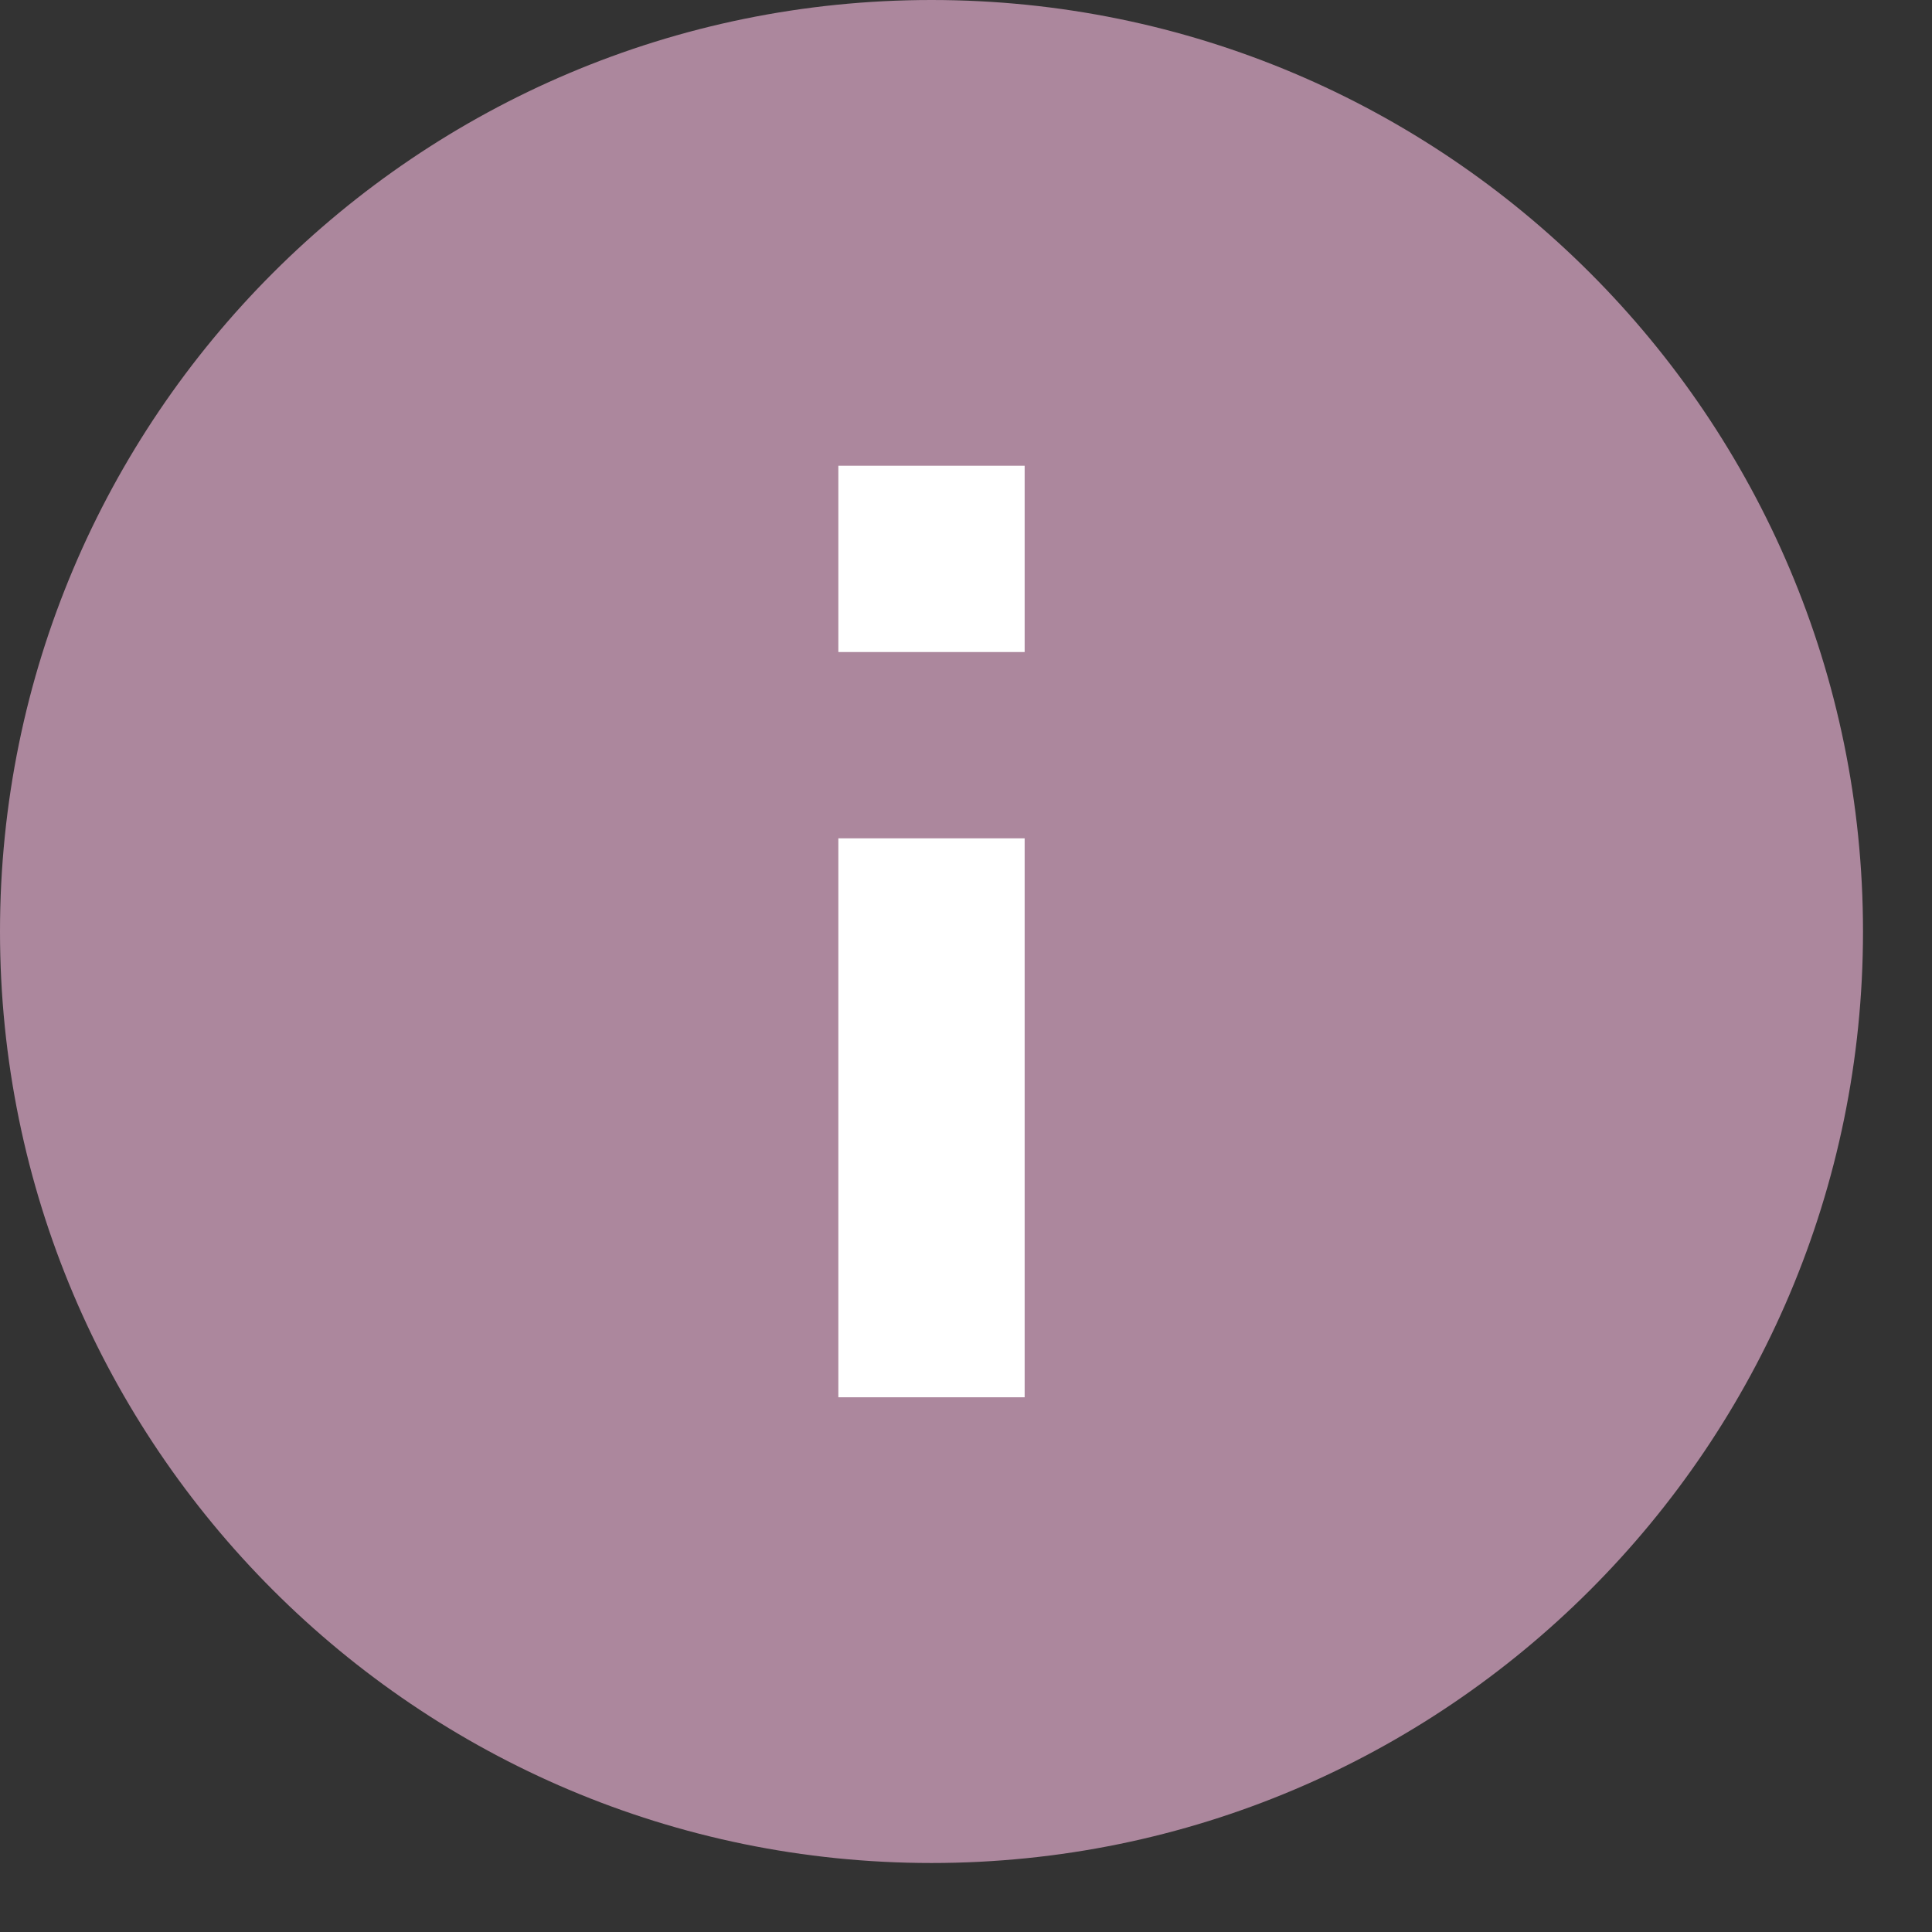
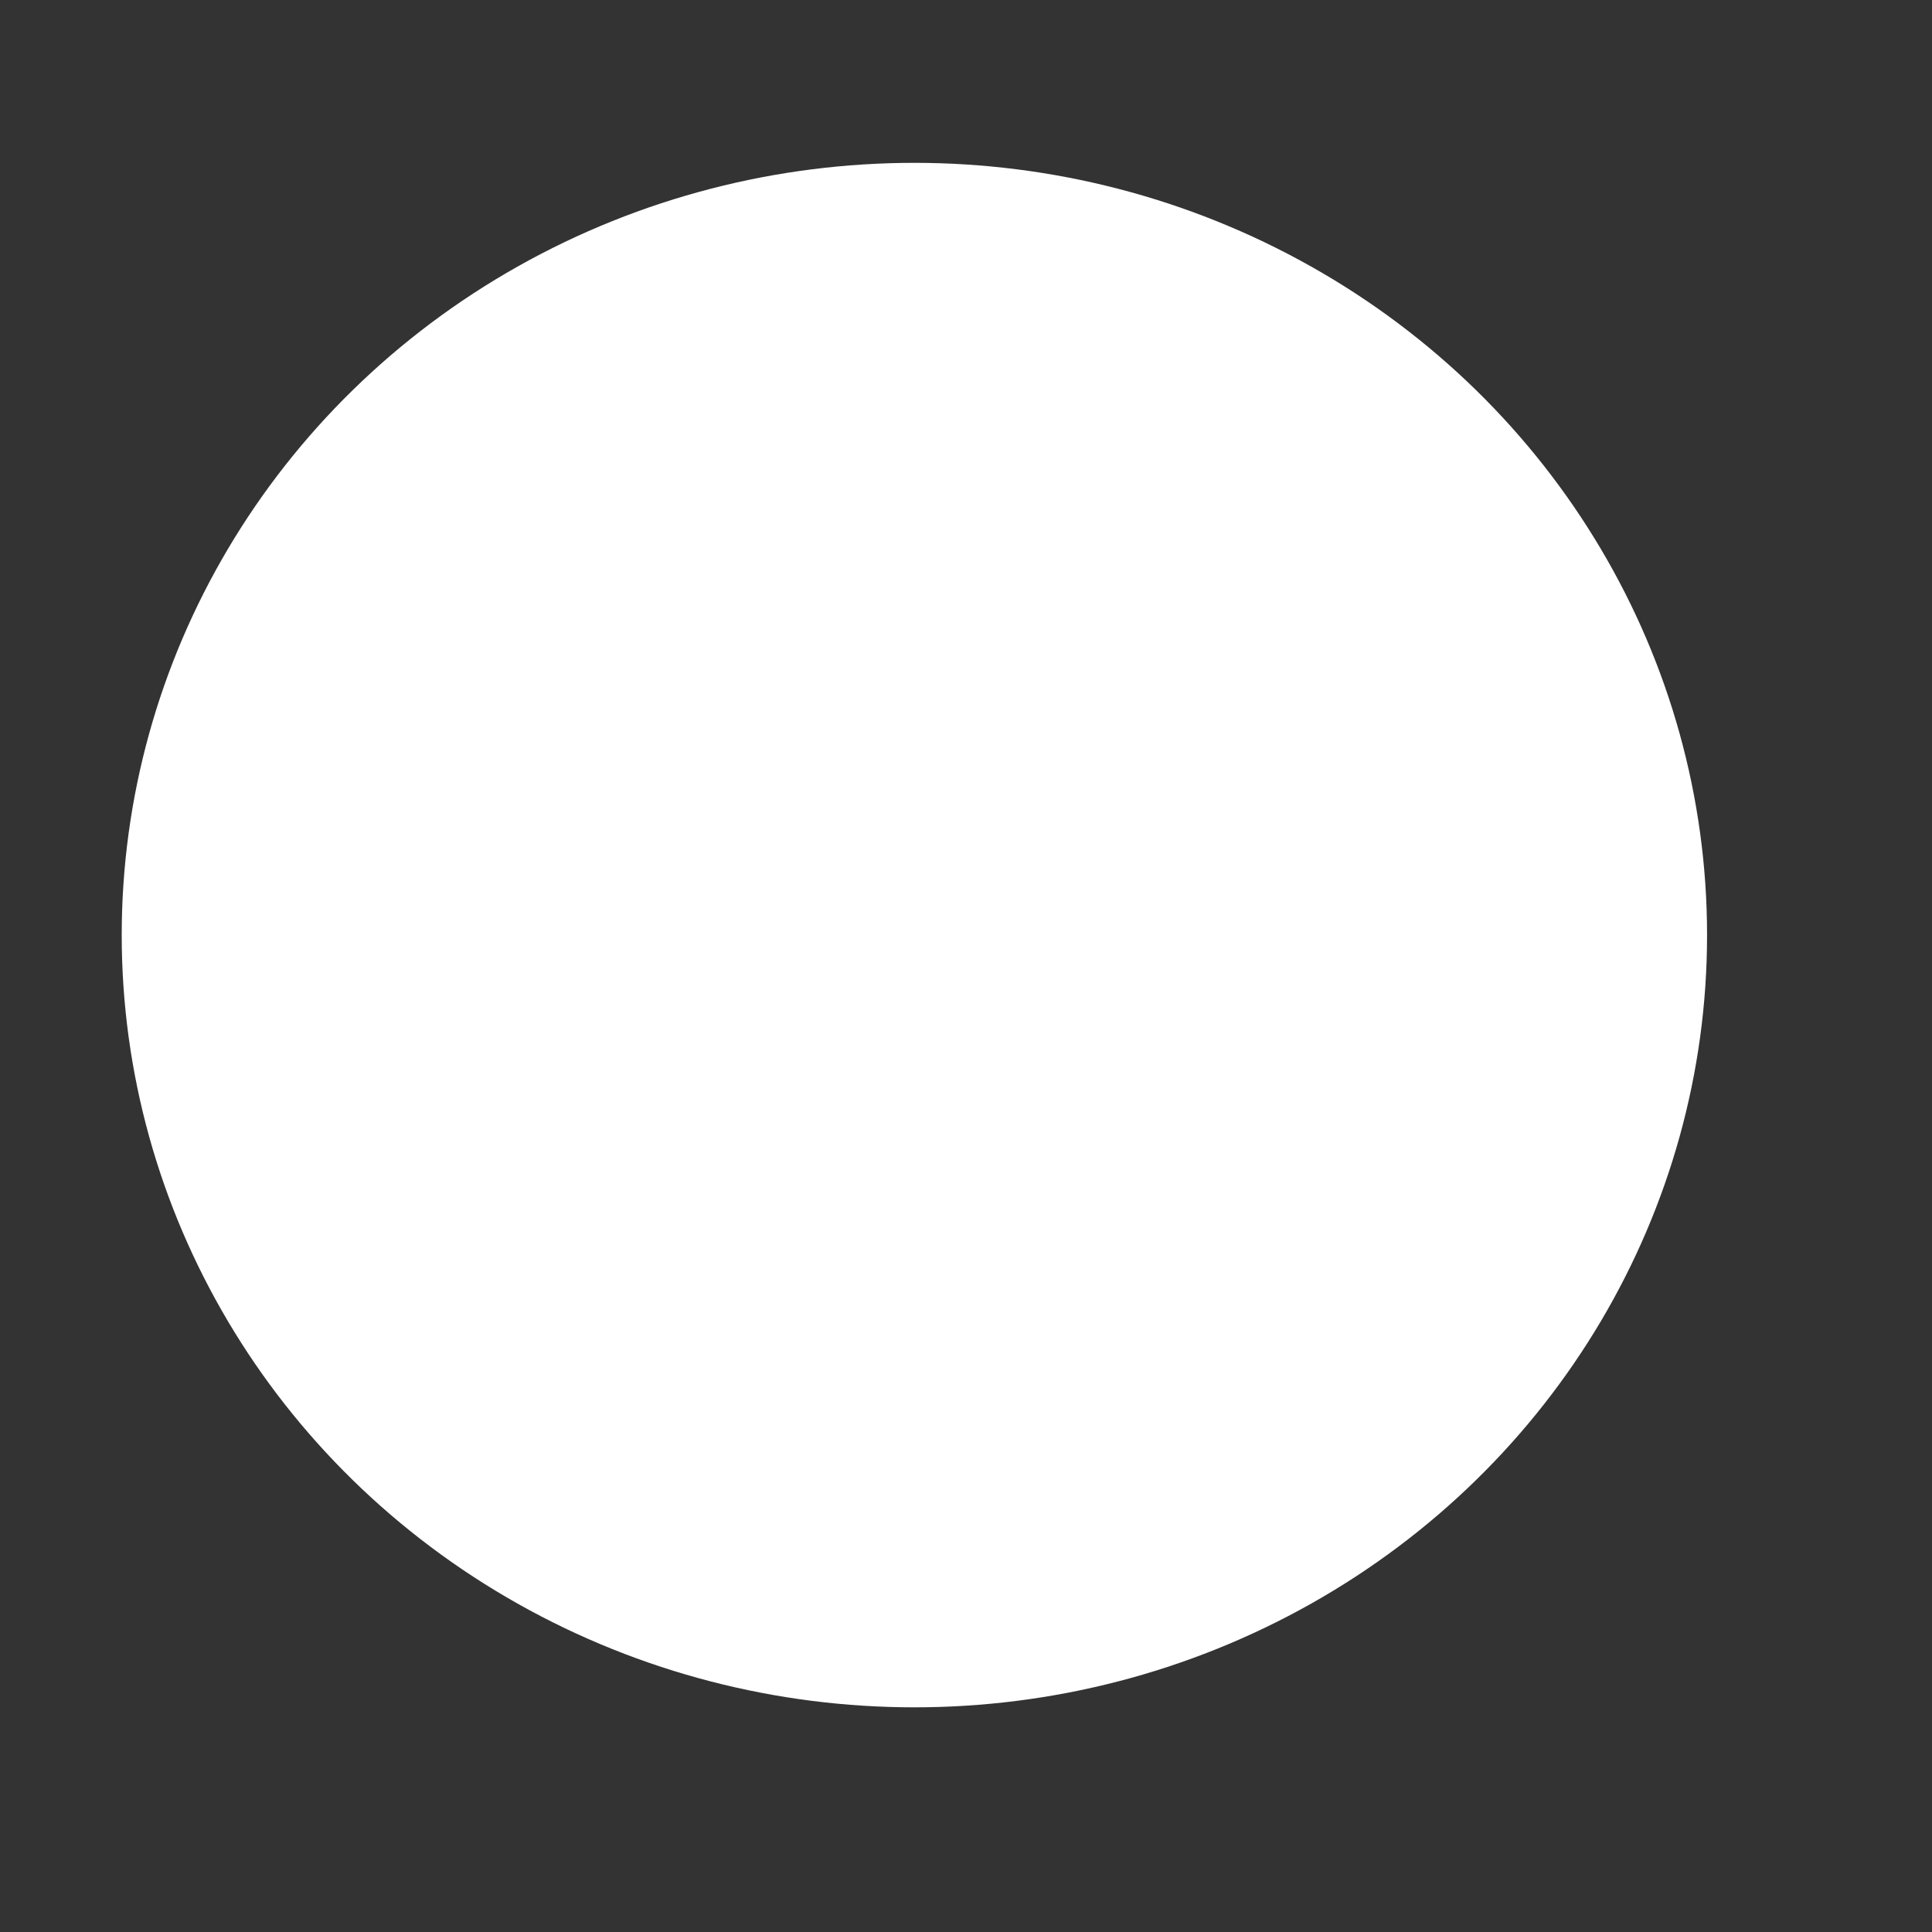
<svg xmlns="http://www.w3.org/2000/svg" width="14" height="14" viewBox="0 0 14 14" fill="none">
  <rect x="0" y="0" width="14" height="14" fill="#333333" stroke="none" />
  <ellipse cx="6.626" cy="6.776" rx="5.744" ry="5.596" fill="white" />
-   <path d="M6.75 0C3.024 0 0 3.024 0 6.75C0 10.476 3.024 13.5 6.75 13.5C10.476 13.5 13.5 10.476 13.5 6.75C13.5 3.024 10.476 0 6.75 0ZM7.425 10.125H6.075V6.075H7.425V10.125ZM7.425 4.725H6.075V3.375H7.425V4.725Z" fill="#AC879D" />
</svg>